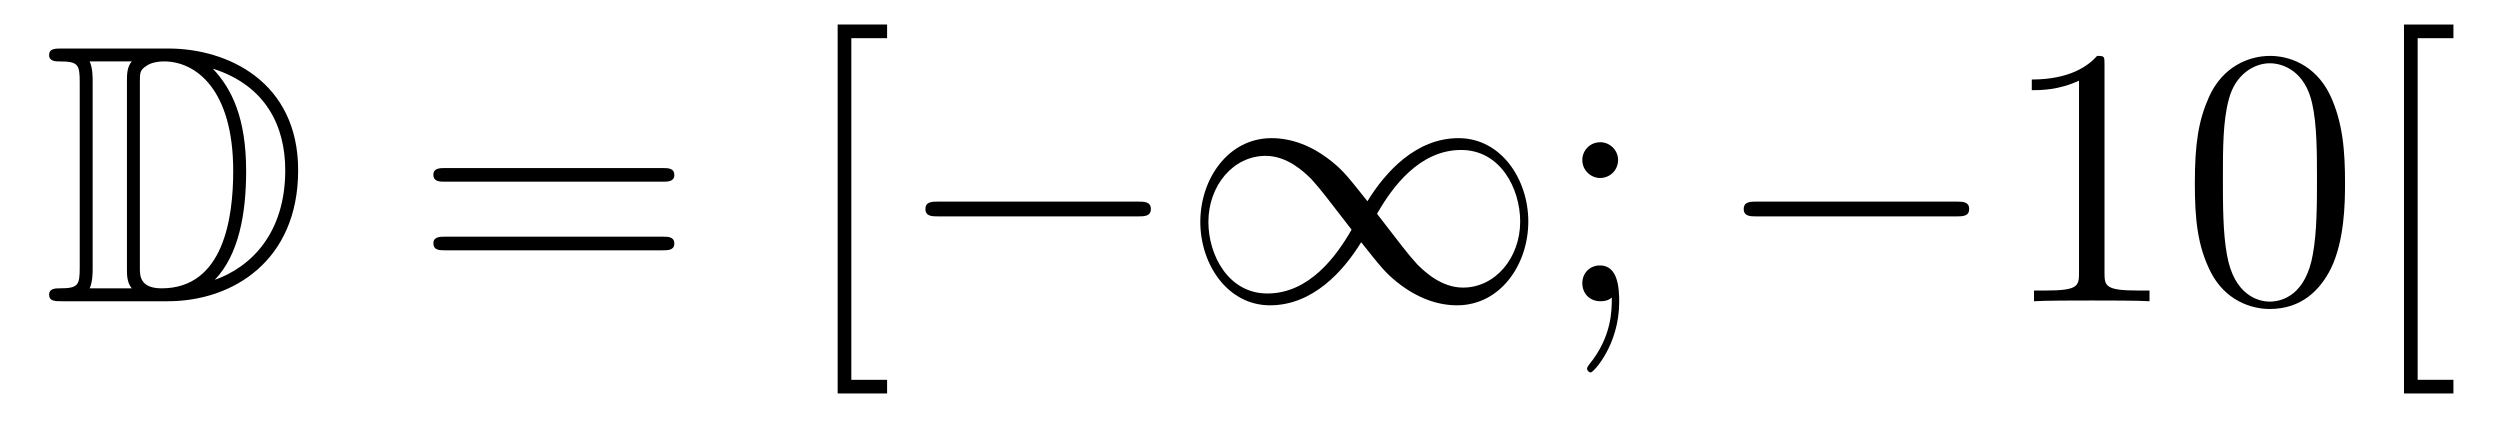
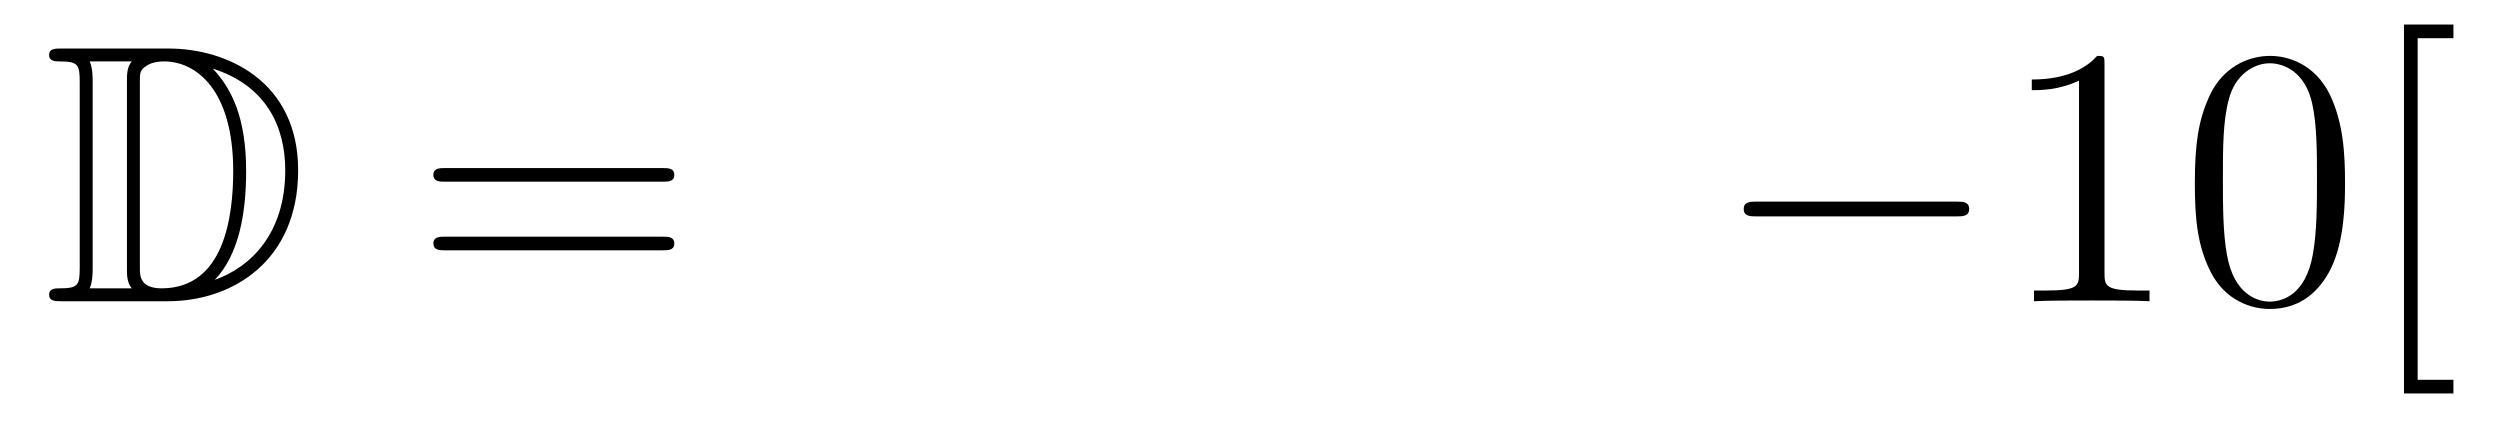
<svg xmlns="http://www.w3.org/2000/svg" height="14pt" version="1.1" viewBox="0 -14 81 14" width="81pt">
  <g id="page1">
    <g transform="matrix(1 0 0 1 -127 650)">
      <path d="M128.998 -662.428C128.783 -662.428 128.591 -662.428 128.591 -662.213C128.591 -662.01 128.818 -662.01 128.914 -662.01C129.536 -662.01 129.583 -661.914 129.583 -661.329V-655.34C129.583 -654.754 129.536 -654.658 128.926 -654.658C128.807 -654.658 128.591 -654.658 128.591 -654.455C128.591 -654.24 128.783 -654.24 128.998 -654.24H132.441C134.532 -654.24 136.66 -655.543 136.66 -658.484C136.66 -661.341 134.389 -662.428 132.453 -662.428H128.998ZM133.911 -661.771C135.62 -661.221 136.242 -659.906 136.242 -658.484C136.242 -656.452 135.142 -655.352 133.959 -654.933C134.736 -655.746 134.975 -657.073 134.975 -658.46C134.975 -660.181 134.508 -661.126 133.899 -661.771H133.911ZM129.906 -654.658C130.002 -654.873 130.002 -655.16 130.002 -655.316V-661.353C130.002 -661.508 130.002 -661.795 129.906 -662.01H131.269C131.113 -661.831 131.113 -661.568 131.113 -661.401V-655.268C131.113 -655.089 131.113 -654.85 131.269 -654.658H129.906ZM131.532 -661.365C131.532 -661.627 131.532 -661.735 131.747 -661.867C131.855 -661.95 132.07 -662.01 132.321 -662.01C133.325 -662.01 134.556 -661.126 134.556 -658.46C134.556 -656.942 134.246 -654.658 132.237 -654.658C131.532 -654.658 131.532 -655.077 131.532 -655.304V-661.365Z" fill-rule="evenodd" />
      <path d="M148.466 -658.113C148.633 -658.113 148.848 -658.113 148.848 -658.328C148.848 -658.555 148.645 -658.555 148.466 -658.555H141.425C141.257 -658.555 141.042 -658.555 141.042 -658.34C141.042 -658.113 141.246 -658.113 141.425 -658.113H148.466ZM148.466 -655.89C148.633 -655.89 148.848 -655.89 148.848 -656.105C148.848 -656.332 148.645 -656.332 148.466 -656.332H141.425C141.257 -656.332 141.042 -656.332 141.042 -656.117C141.042 -655.89 141.246 -655.89 141.425 -655.89H148.466Z" fill-rule="evenodd" />
-       <path d="M155.742 -651.252V-651.694H154.583V-662.763H155.742V-663.206H154.14V-651.252H155.742Z" fill-rule="evenodd" />
-       <path d="M163.87 -656.989C164.073 -656.989 164.288 -656.989 164.288 -657.228C164.288 -657.468 164.073 -657.468 163.87 -657.468H157.403C157.2 -657.468 156.984 -657.468 156.984 -657.228C156.984 -656.989 157.2 -656.989 157.403 -656.989H163.87ZM171.305 -657.48C170.659 -658.293 170.516 -658.472 170.145 -658.771C169.476 -659.308 168.807 -659.524 168.197 -659.524C166.798 -659.524 165.89 -658.209 165.89 -656.81C165.89 -655.435 166.774 -654.108 168.149 -654.108C169.524 -654.108 170.516 -655.196 171.102 -656.152C171.747 -655.34 171.891 -655.16 172.261 -654.862C172.931 -654.324 173.6 -654.108 174.21 -654.108C175.608 -654.108 176.517 -655.423 176.517 -656.822C176.517 -658.197 175.632 -659.524 174.257 -659.524S171.891 -658.436 171.305 -657.48ZM171.616 -657.073C172.106 -657.934 172.99 -659.141 174.341 -659.141C175.608 -659.141 176.254 -657.898 176.254 -656.822C176.254 -655.651 175.453 -654.682 174.401 -654.682C173.707 -654.682 173.17 -655.184 172.919 -655.435C172.62 -655.758 172.345 -656.129 171.616 -657.073ZM170.791 -656.559C170.301 -655.698 169.416 -654.491 168.065 -654.491C166.798 -654.491 166.152 -655.734 166.152 -656.81C166.152 -657.982 166.953 -658.95 168.006 -658.95C168.699 -658.95 169.237 -658.448 169.488 -658.197C169.786 -657.874 170.061 -657.503 170.791 -656.559Z" fill-rule="evenodd" />
-       <path d="M179.426 -658.818C179.426 -659.141 179.151 -659.392 178.852 -659.392C178.506 -659.392 178.267 -659.117 178.267 -658.818C178.267 -658.46 178.565 -658.233 178.84 -658.233C179.163 -658.233 179.426 -658.484 179.426 -658.818ZM179.223 -654.36C179.223 -653.941 179.223 -653.092 178.494 -652.196C178.422 -652.1 178.422 -652.076 178.422 -652.053C178.422 -651.993 178.482 -651.933 178.542 -651.933C178.625 -651.933 179.462 -652.818 179.462 -654.216C179.462 -654.658 179.426 -655.4 178.84 -655.4C178.494 -655.4 178.267 -655.137 178.267 -654.826C178.267 -654.503 178.494 -654.24 178.852 -654.24C179.079 -654.24 179.163 -654.312 179.223 -654.36Z" fill-rule="evenodd" />
      <path d="M190.383 -656.989C190.586 -656.989 190.801 -656.989 190.801 -657.228C190.801 -657.468 190.586 -657.468 190.383 -657.468H183.915C183.712 -657.468 183.497 -657.468 183.497 -657.228C183.497 -656.989 183.712 -656.989 183.915 -656.989H190.383Z" fill-rule="evenodd" />
      <path d="M195.186 -661.902C195.186 -662.178 195.186 -662.189 194.947 -662.189C194.66 -661.867 194.062 -661.424 192.83 -661.424V-661.078C193.106 -661.078 193.704 -661.078 194.36 -661.388V-655.16C194.36 -654.73 194.326 -654.587 193.273 -654.587H192.902V-654.24C193.225 -654.264 194.386 -654.264 194.779 -654.264C195.174 -654.264 196.321 -654.264 196.644 -654.24V-654.587H196.273C195.222 -654.587 195.186 -654.73 195.186 -655.16V-661.902ZM202.979 -658.065C202.979 -659.058 202.919 -660.026 202.488 -660.934C201.998 -661.927 201.138 -662.189 200.552 -662.189C199.859 -662.189 199.009 -661.843 198.568 -660.851C198.233 -660.097 198.113 -659.356 198.113 -658.065C198.113 -656.906 198.197 -656.033 198.628 -655.184C199.093 -654.276 199.919 -653.989 200.54 -653.989C201.58 -653.989 202.177 -654.611 202.524 -655.304C202.955 -656.2 202.979 -657.372 202.979 -658.065ZM200.54 -654.228C200.158 -654.228 199.38 -654.443 199.153 -655.746C199.022 -656.463 199.022 -657.372 199.022 -658.209C199.022 -659.189 199.022 -660.073 199.213 -660.779C199.416 -661.58 200.026 -661.95 200.54 -661.95C200.994 -661.95 201.688 -661.675 201.914 -660.648C202.07 -659.966 202.07 -659.022 202.07 -658.209C202.07 -657.408 202.07 -656.499 201.938 -655.77C201.712 -654.455 200.958 -654.228 200.54 -654.228ZM206.491 -651.252V-651.694H205.332V-662.763H206.491V-663.206H204.889V-651.252H206.491Z" fill-rule="evenodd" />
    </g>
  </g>
</svg>